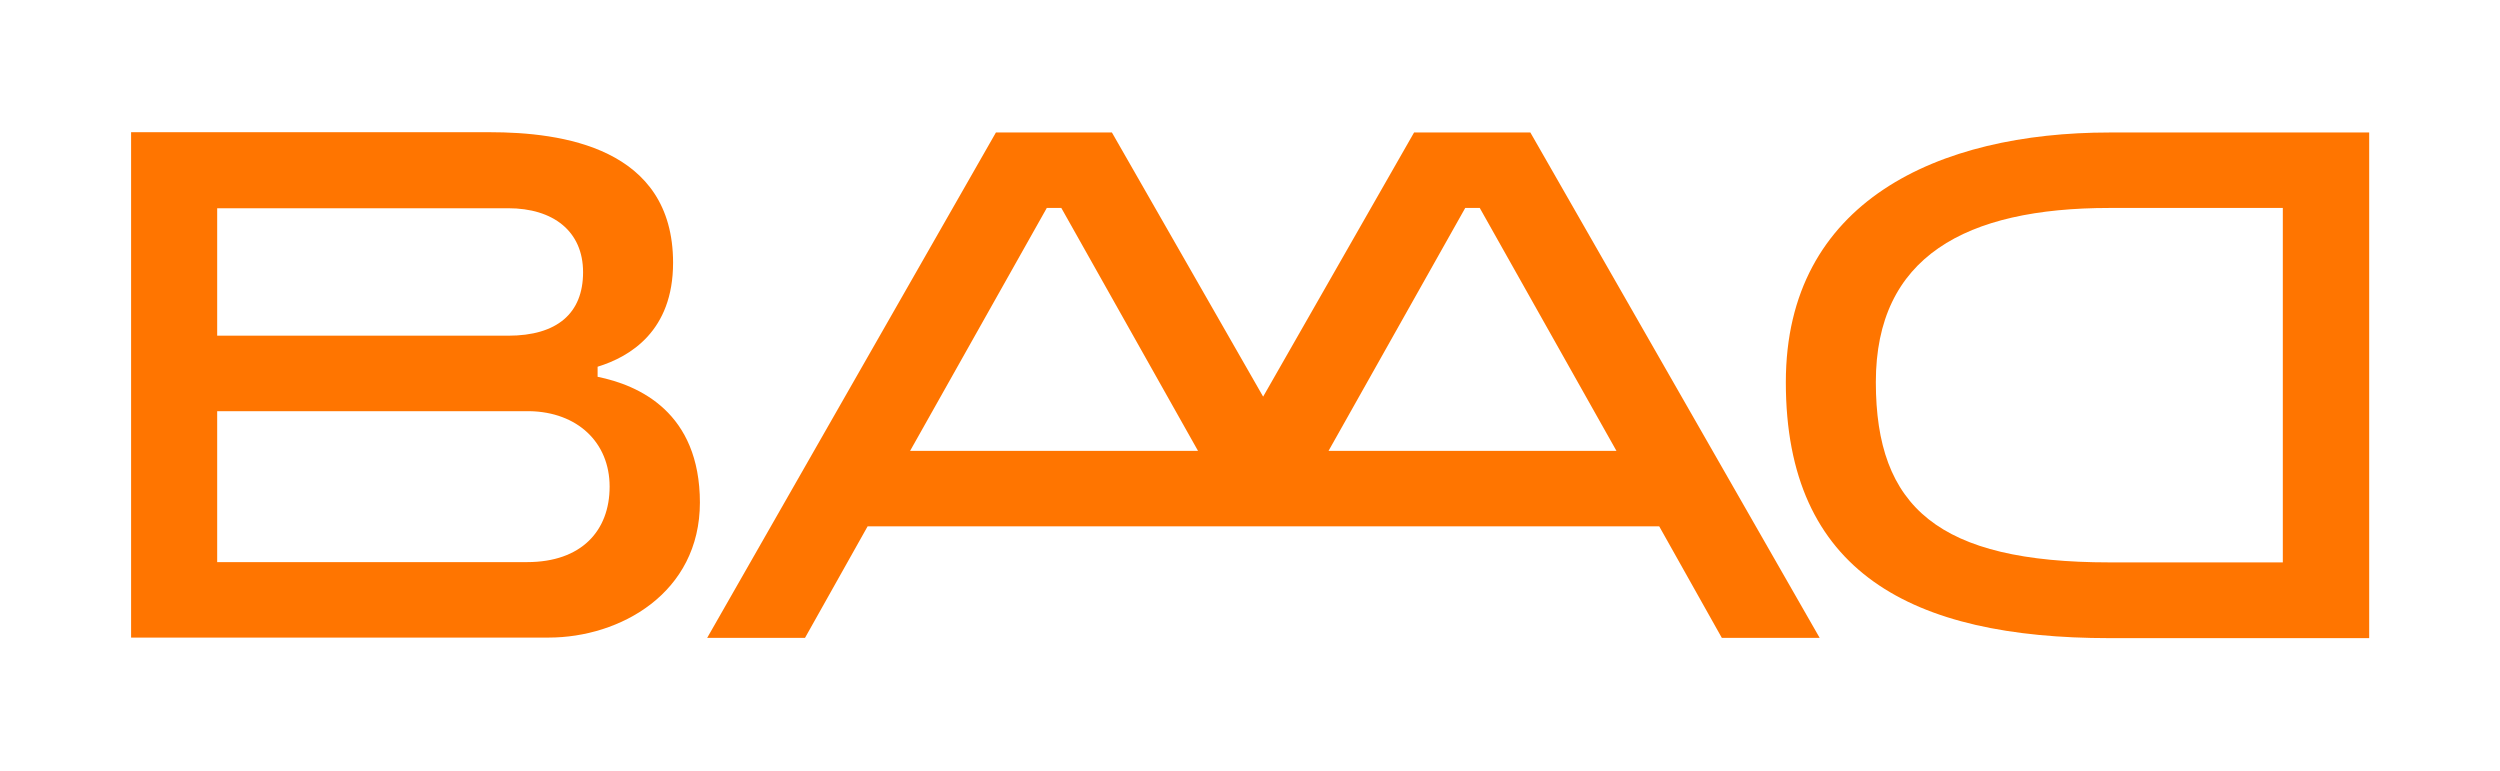
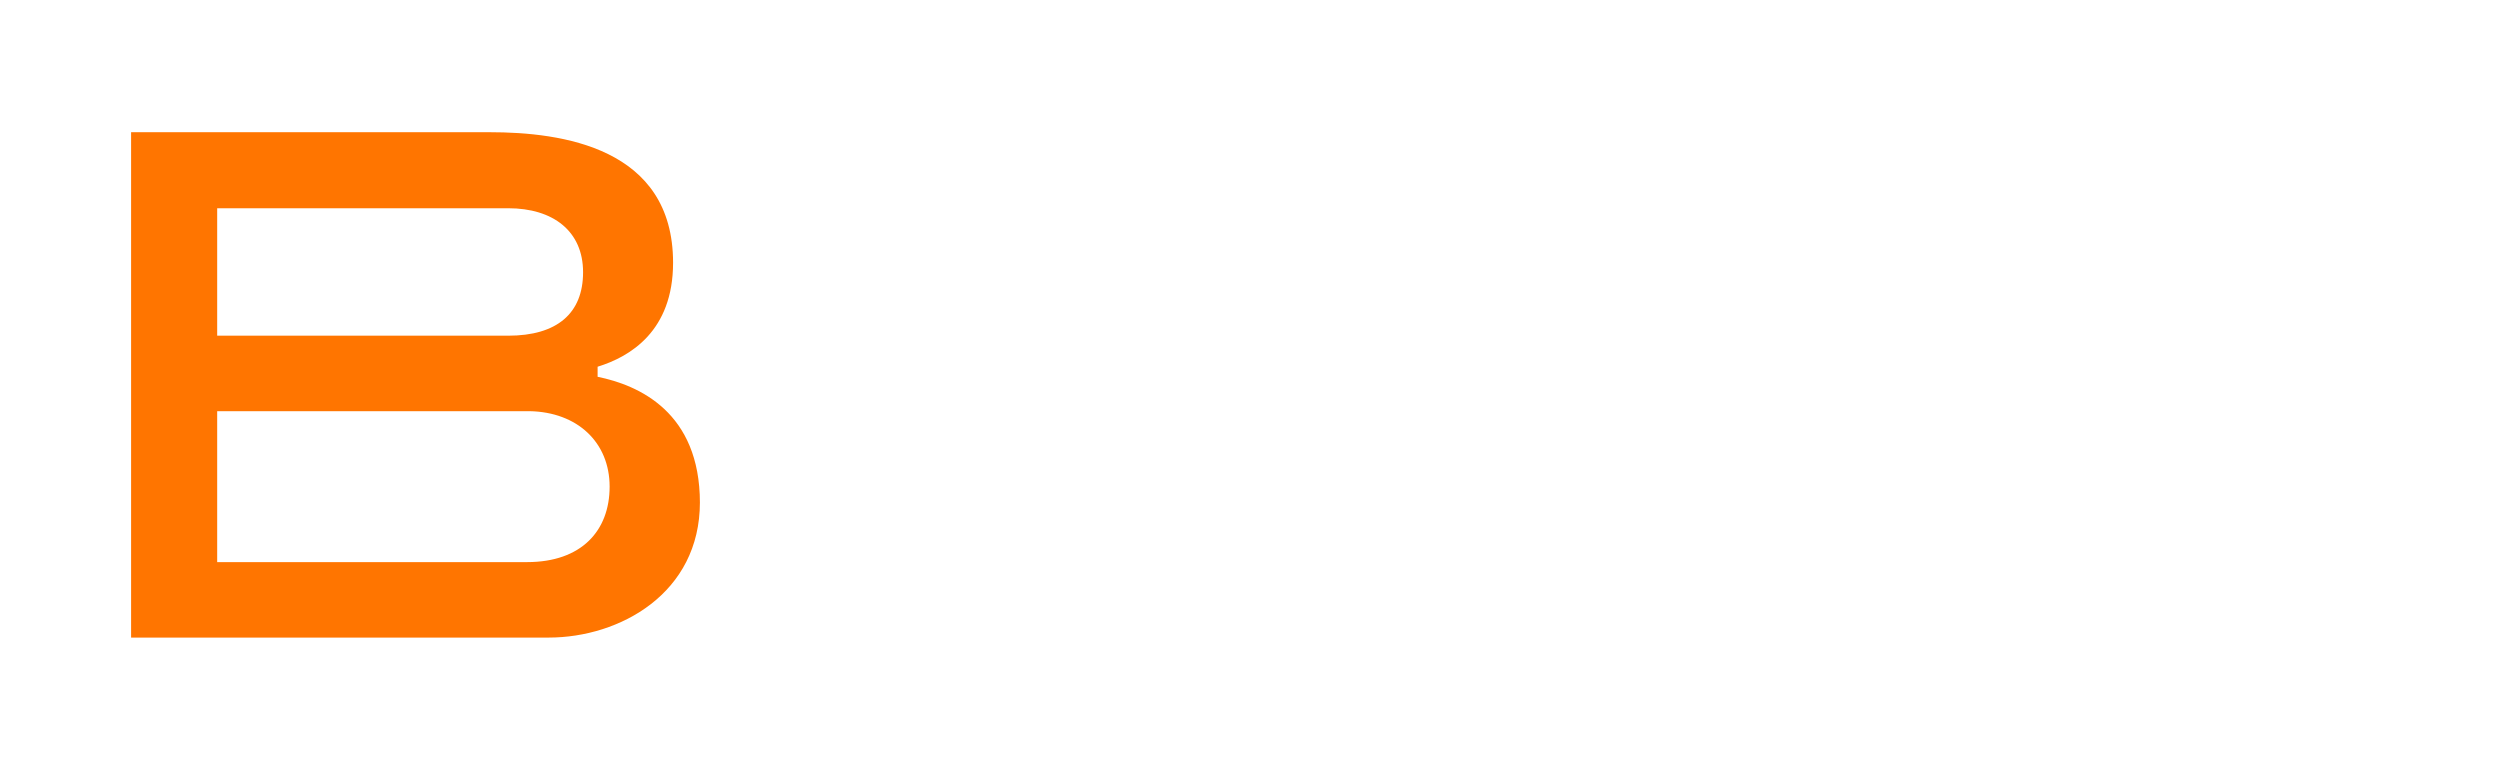
<svg xmlns="http://www.w3.org/2000/svg" version="1.1" viewBox="0 0 894.4 275.7">
  <defs>
    <style>
      .cls-1 {
        fill: #ff7500;
      }
    </style>
  </defs>
  <g>
    <g id="Camada_1">
      <g>
-         <path class="cls-1" d="M638.9,136.8c0,68,45.1,91.5,115.8,91.5h92.9V47.4h-92.9c-61.2,0-115.8,24.6-115.8,89.3ZM816.7,201.2h-62c-61.2,0-83.6-19.7-83.6-64.5s32-62.3,83.6-62.3h62v126.8Z" />
        <path class="cls-1" d="M250.4,179.9c0-32.5-21.9-42.1-36.6-45.1v-3.6c11.7-3.6,27-12.8,27-37.2,0-41.3-39.9-46.7-65.6-46.7H46.9v180.8h149.4c25.4,0,54.1-15.8,54.1-48.4ZM77.7,74.5h104.1c16.1,0,26.8,8.2,26.8,22.9s-9.3,22.7-26.8,22.7h-104.1v-45.6ZM77.7,201.2v-54.1h111.7c17.2.3,28.7,11.2,28.7,27s-10.1,27-29.5,27h-110.9Z" />
-         <path class="cls-1" d="M547.4,47.4h-41.5l-54,94.5-54.1-94.5h-41.5l-103.3,180.8h35l22.4-39.9h283.2l22.4,39.9h35l-103.5-180.8ZM325.6,161.3l48.9-86.9h5.2l48.9,86.9h-103ZM475.3,161.3l48.9-86.9h5.2l48.9,86.9h-103Z" />
      </g>
    </g>
  </g>
</svg>